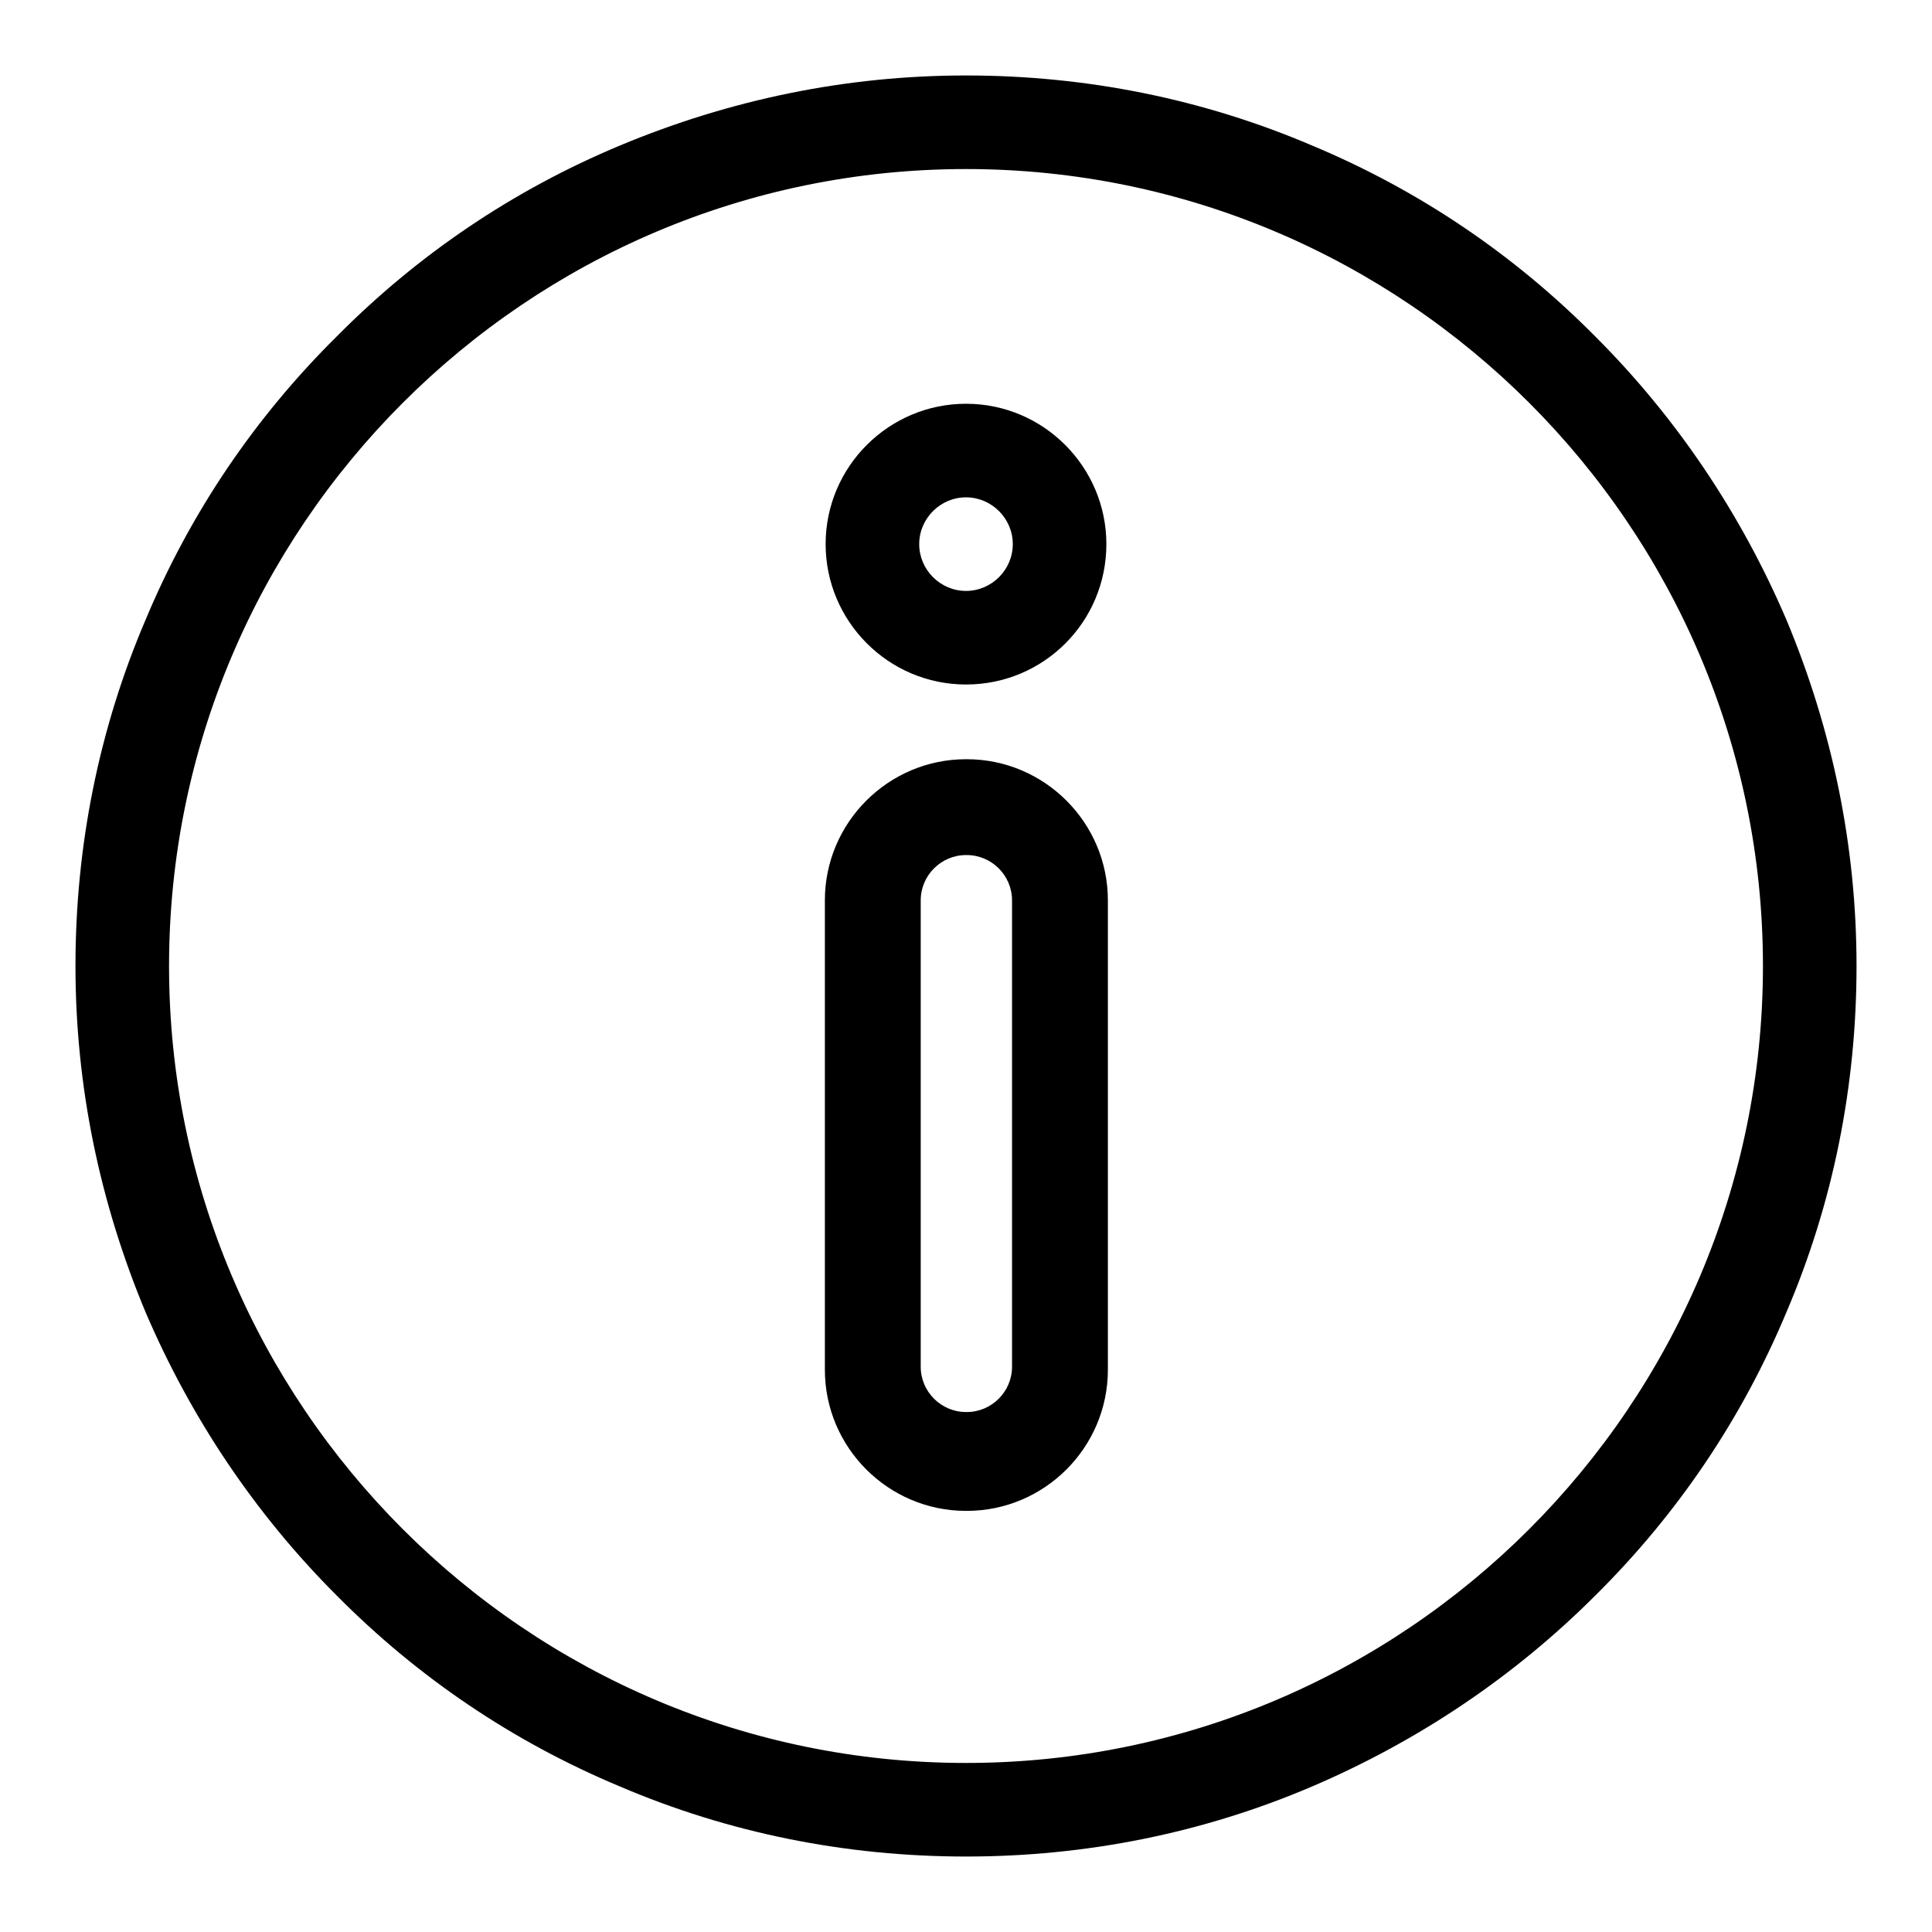
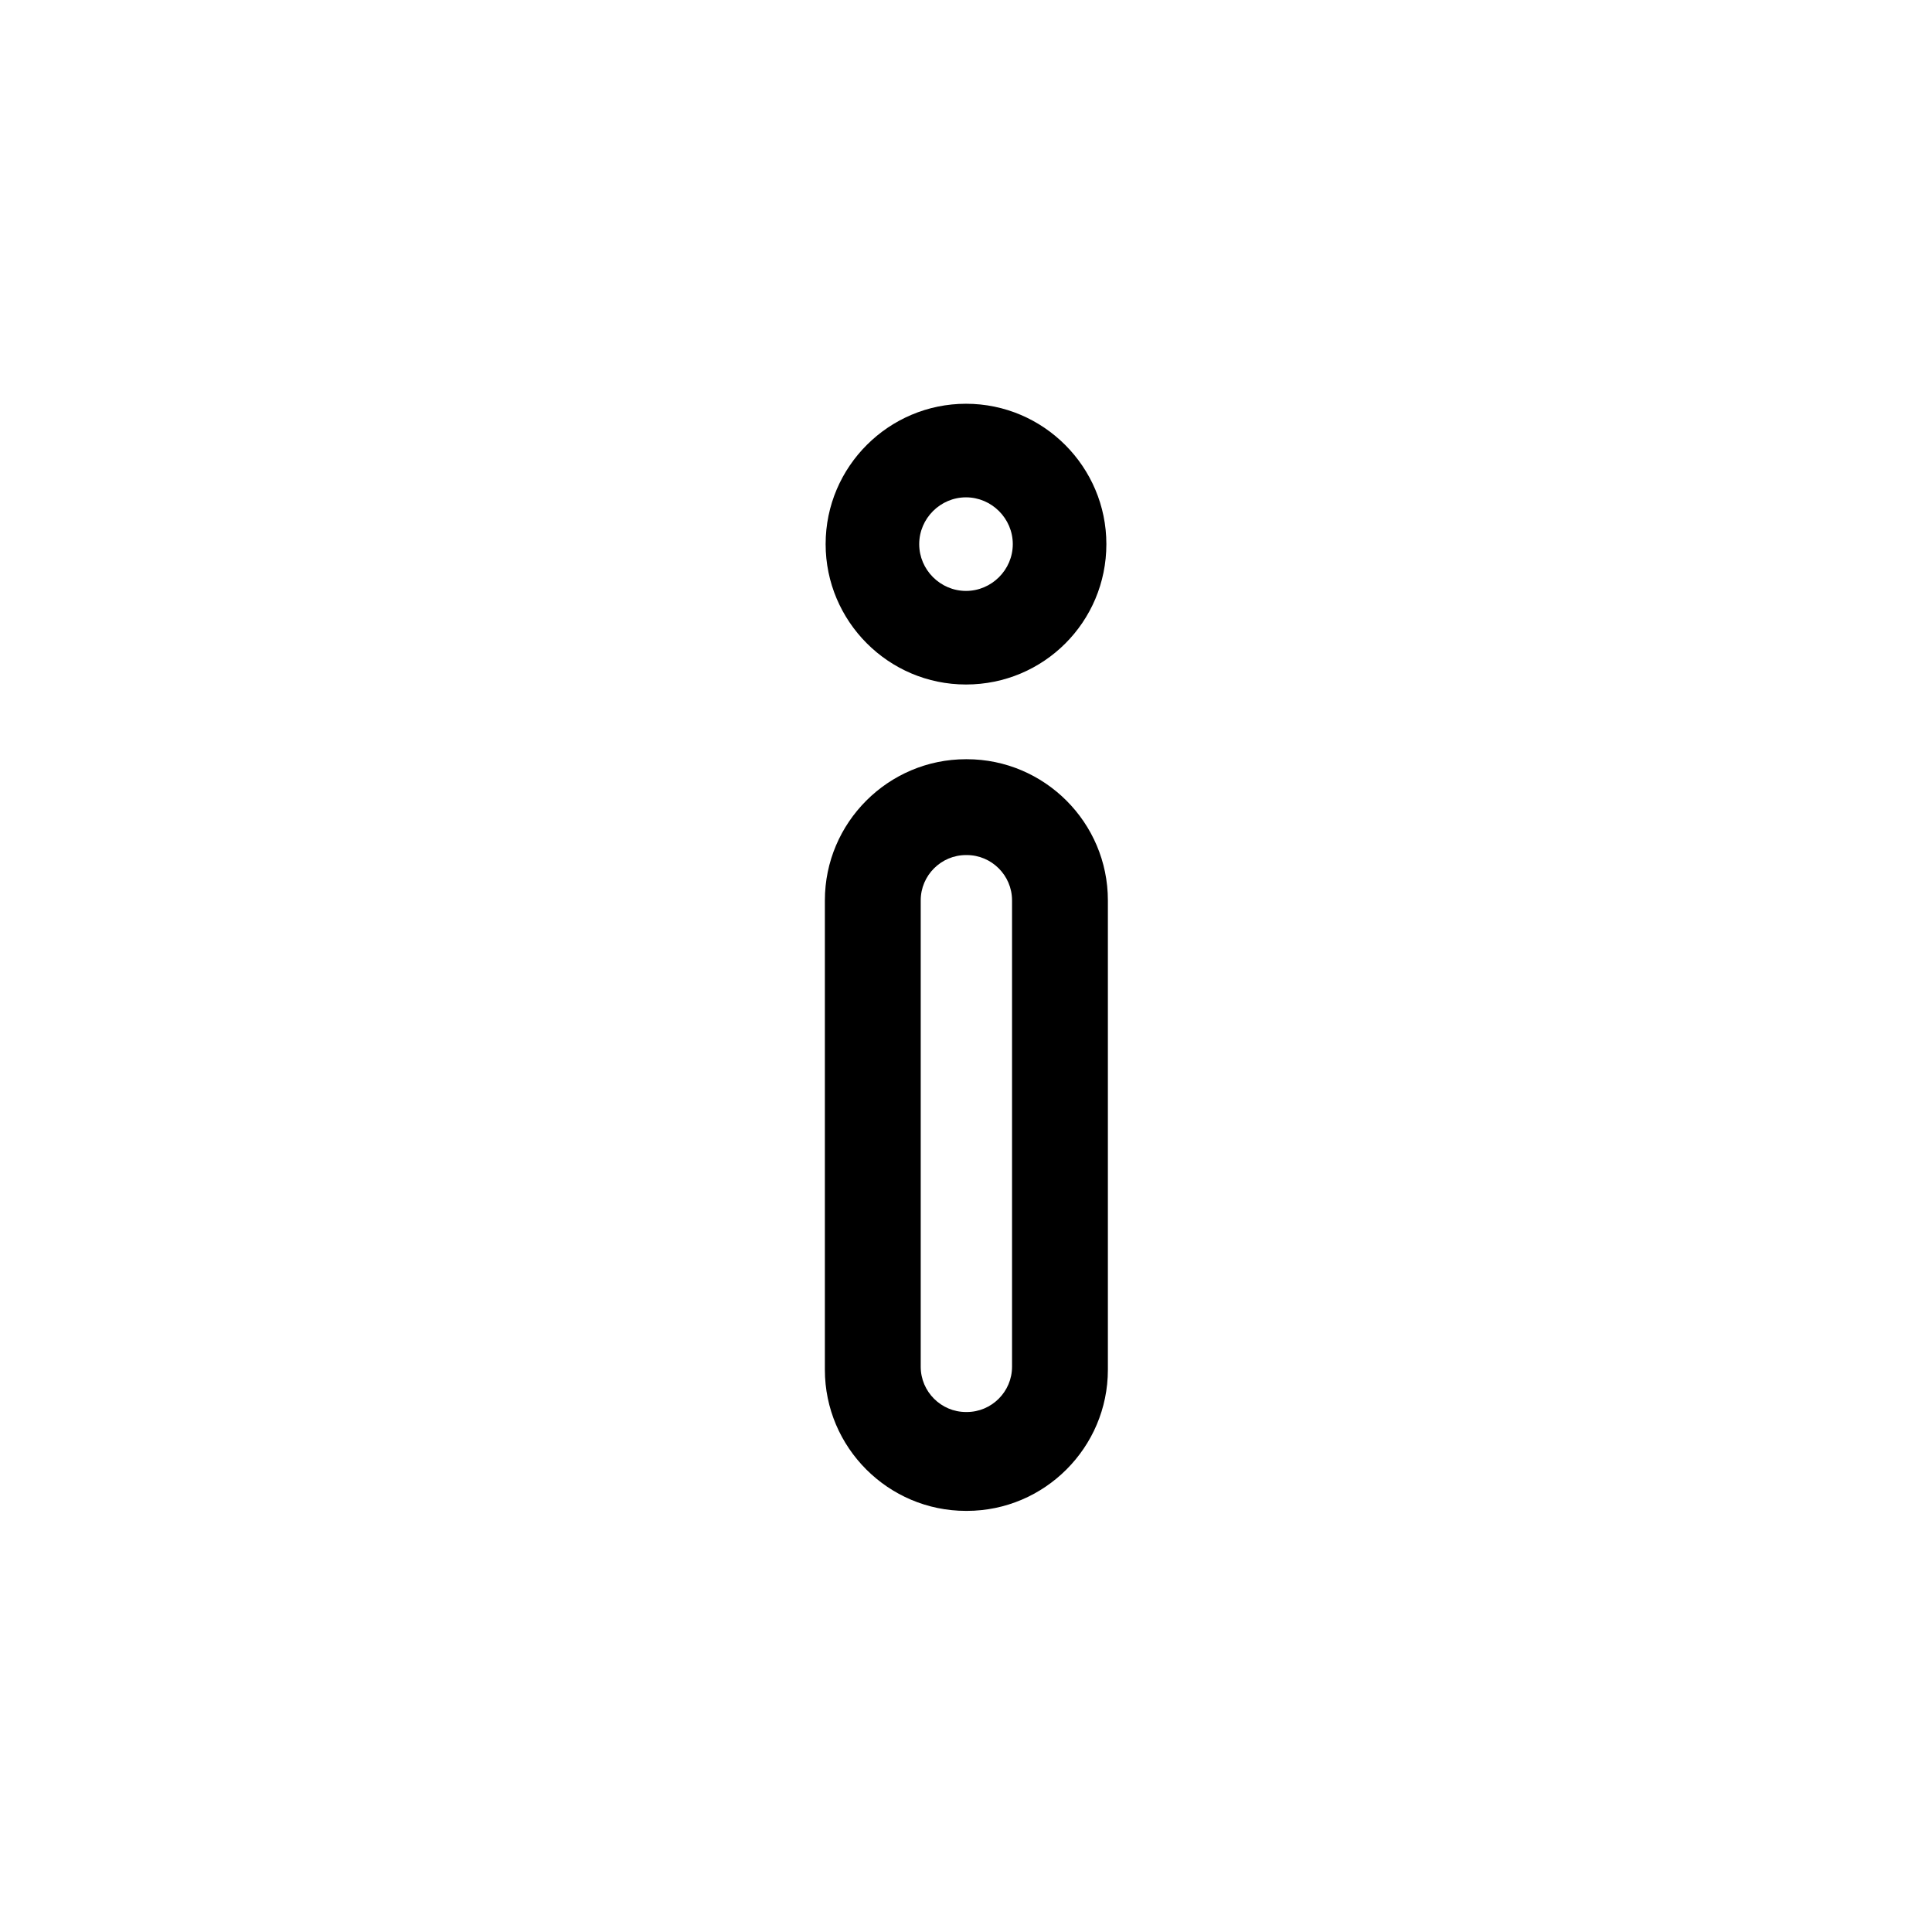
<svg xmlns="http://www.w3.org/2000/svg" version="1.1" x="0px" y="0px" viewBox="0 0 256 256" enable-background="new 0 0 256 256" xml:space="preserve">
  <g>
    <g>
      <path fill="#000000" d="M128,90.7c-10.3,0-18.6-8.4-18.6-18.6c0-10.3,8.4-18.6,18.6-18.6c10.3,0,18.6,8.4,18.6,18.6C146.6,82.4,138.3,90.7,128,90.7z M128,65.9c-3.4,0-6.2,2.8-6.2,6.2c0,3.4,2.8,6.2,6.2,6.2c3.4,0,6.2-2.8,6.2-6.2C134.2,68.7,131.4,65.9,128,65.9z" />
-       <path fill="#000000" d="M128,246c-15.9,0-31.4-3.1-45.9-9.3c-14.1-5.9-26.7-14.4-37.5-25.3c-10.8-10.8-19.3-23.5-25.3-37.5c-6.1-14.6-9.3-30-9.3-45.9c0-15.9,3.1-31.4,9.3-45.9C25.2,68,33.7,55.4,44.6,44.6C55.4,33.7,68,25.2,82.1,19.3c14.6-6.1,30-9.3,45.9-9.3c15.9,0,31.4,3.1,45.9,9.3c14.1,5.9,26.7,14.4,37.5,25.3c10.8,10.8,19.3,23.5,25.3,37.5c6.1,14.6,9.3,30,9.3,45.9c0,15.9-3.1,31.4-9.3,45.9c-5.9,14.1-14.4,26.7-25.3,37.5c-10.8,10.8-23.5,19.3-37.5,25.3C159.4,242.9,143.9,246,128,246z M128,22.4C69.8,22.4,22.4,69.8,22.4,128S69.8,233.6,128,233.6S233.6,186.2,233.6,128S186.2,22.4,128,22.4z" />
      <path fill="#000000" d="M146.8,181.5c0,10.3-8.4,18.7-18.7,18.7H128c-10.3,0-18.7-8.4-18.7-18.7v-62.2c0-10.3,8.4-18.7,18.7-18.7h0.1c10.3,0,18.7,8.4,18.7,18.7V181.5z M134.1,119.3c0-3.3-2.7-6-6-6H128c-3.3,0-6,2.7-6,6v61.8c0,3.3,2.7,6,6,6h0.1c3.3,0,6-2.7,6-6V119.3z" />
    </g>
  </g>
</svg>